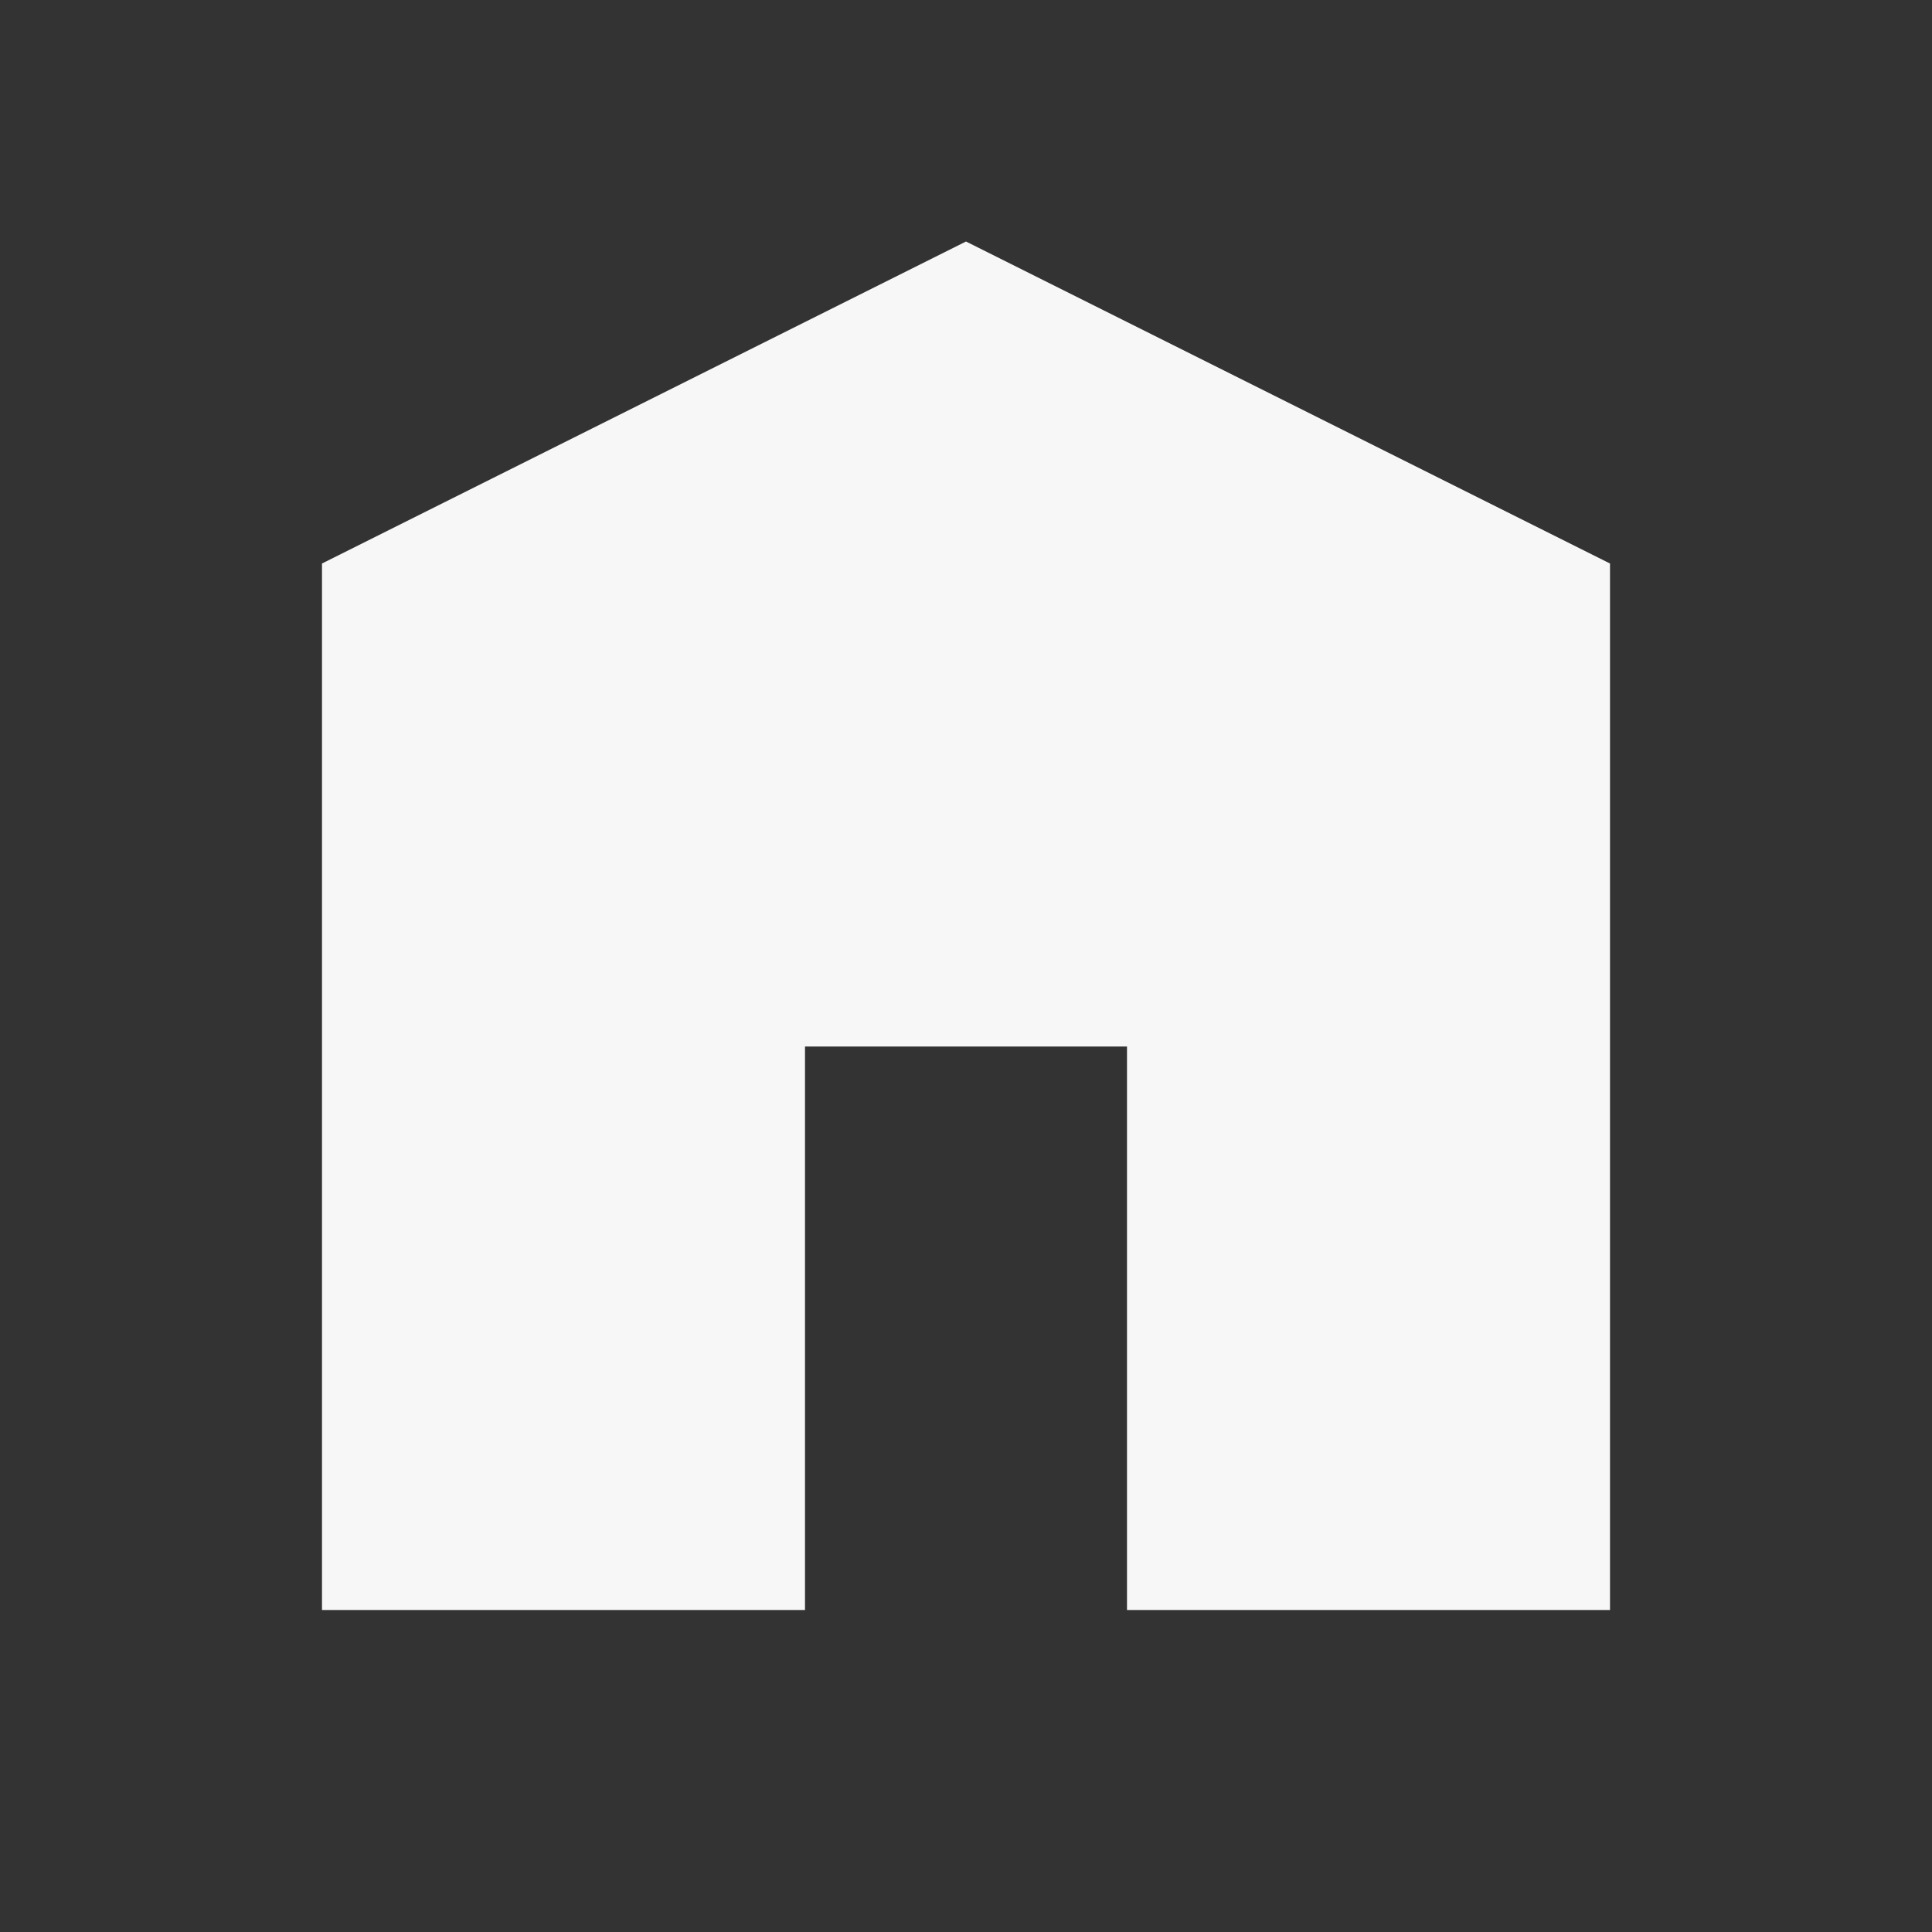
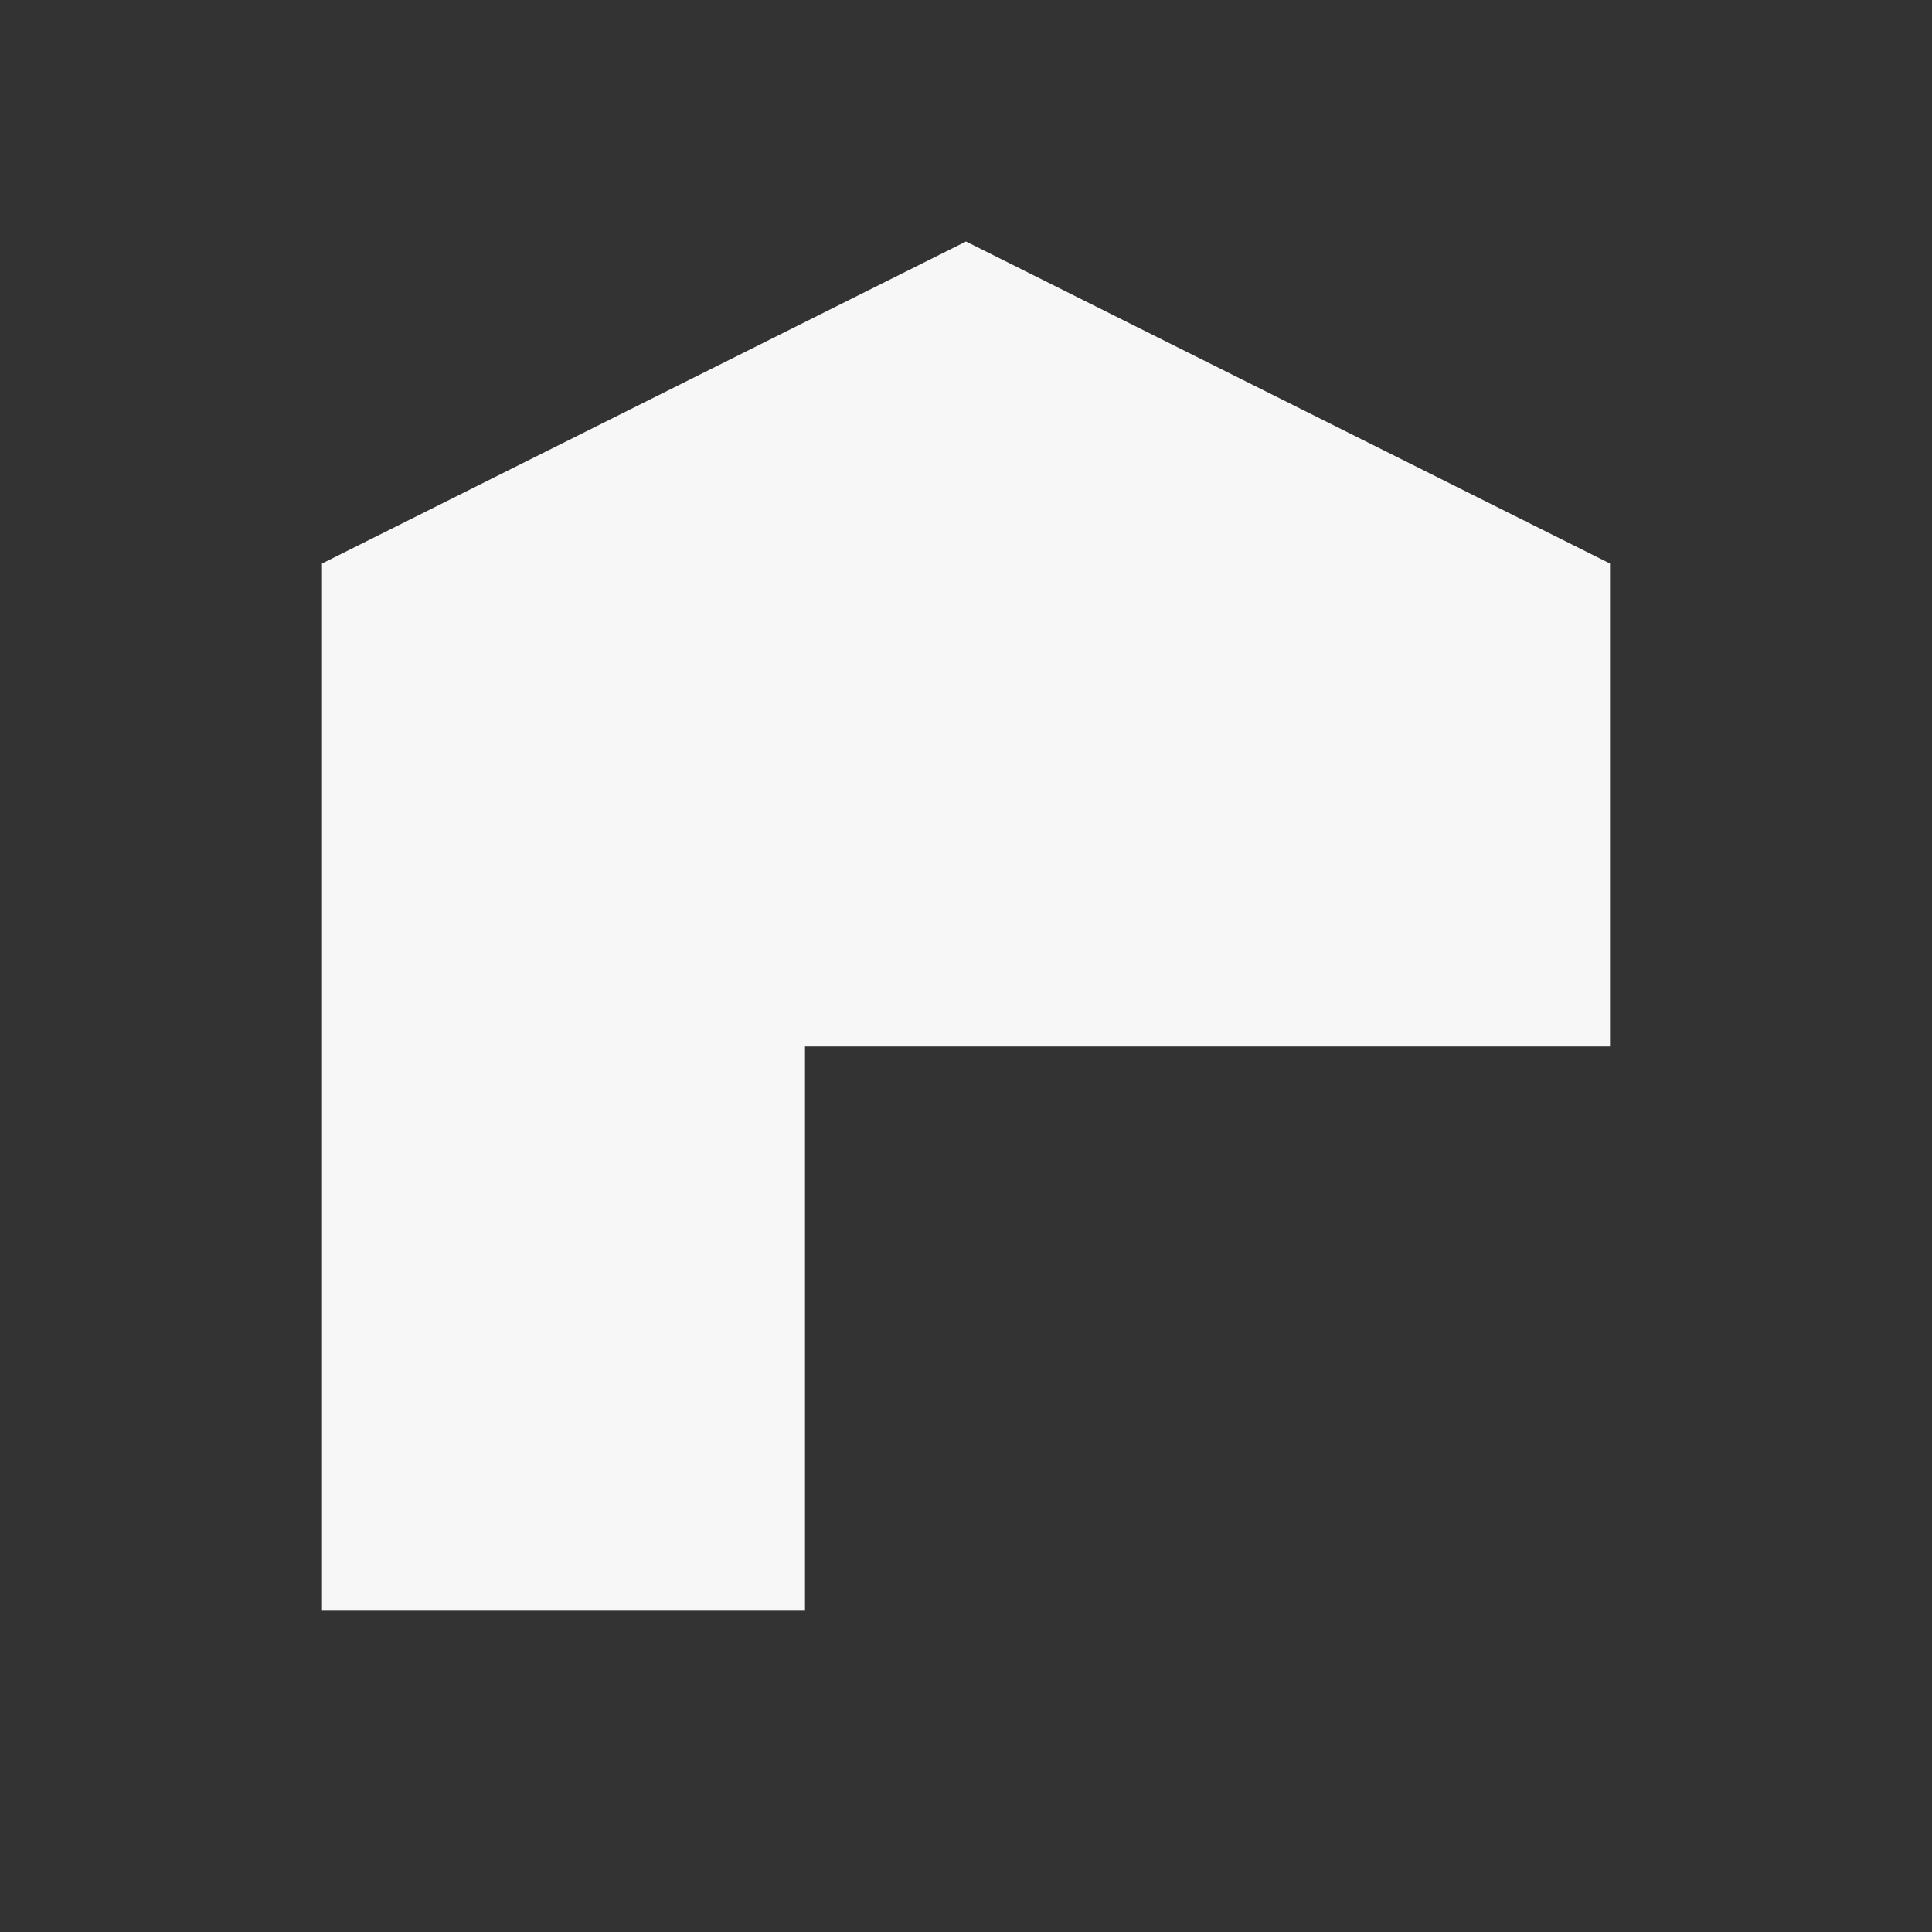
<svg xmlns="http://www.w3.org/2000/svg" width="24" height="24" viewBox="0 0 24 24" fill="none">
  <rect x="0" y="0" width="24" height="24" fill="#333333" stroke="none" />
-   <path d="M20 20V7L12 3L4 7V20H10V13H14V20H20Z" fill="rgba(255, 255, 255, 0.96)" />
+   <path d="M20 20V7L12 3L4 7V20H10V13H14H20Z" fill="rgba(255, 255, 255, 0.96)" />
</svg>